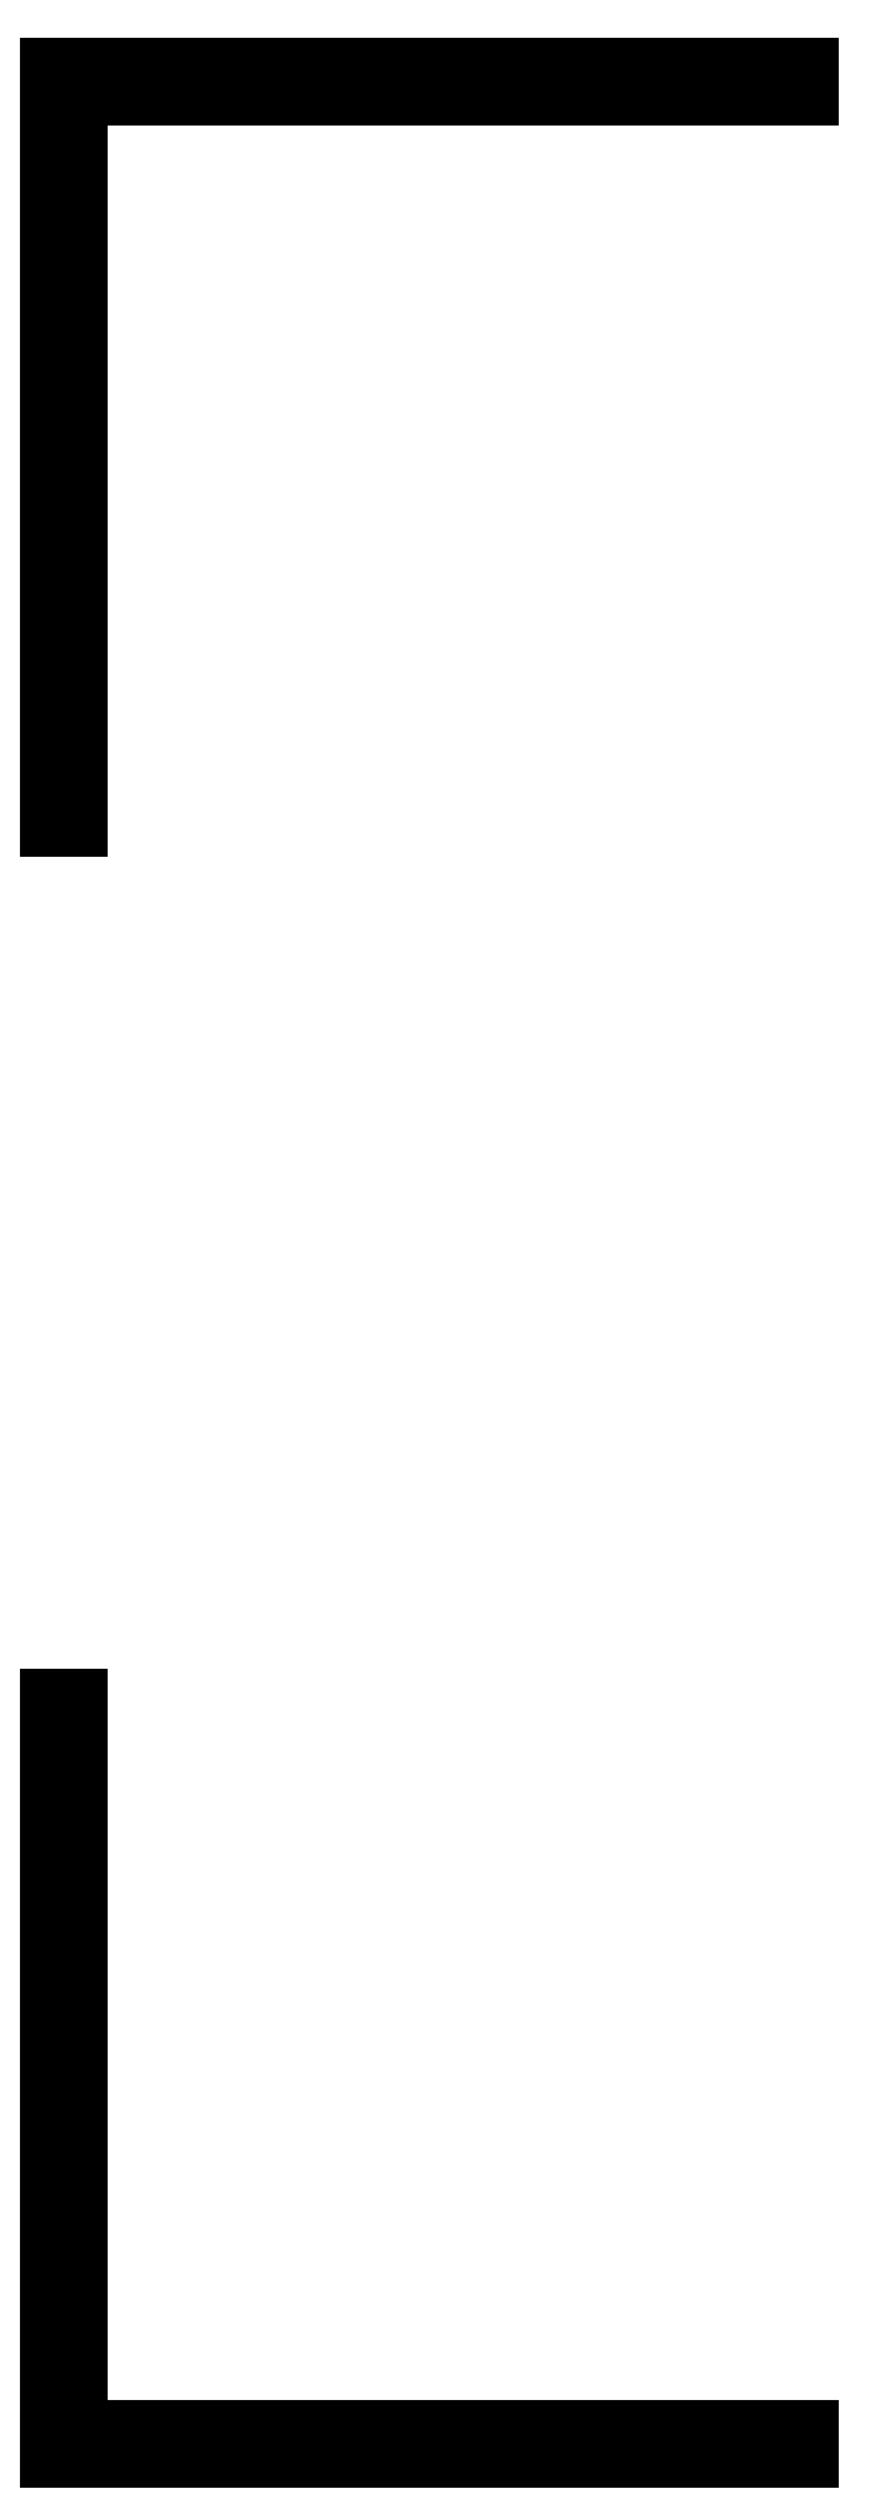
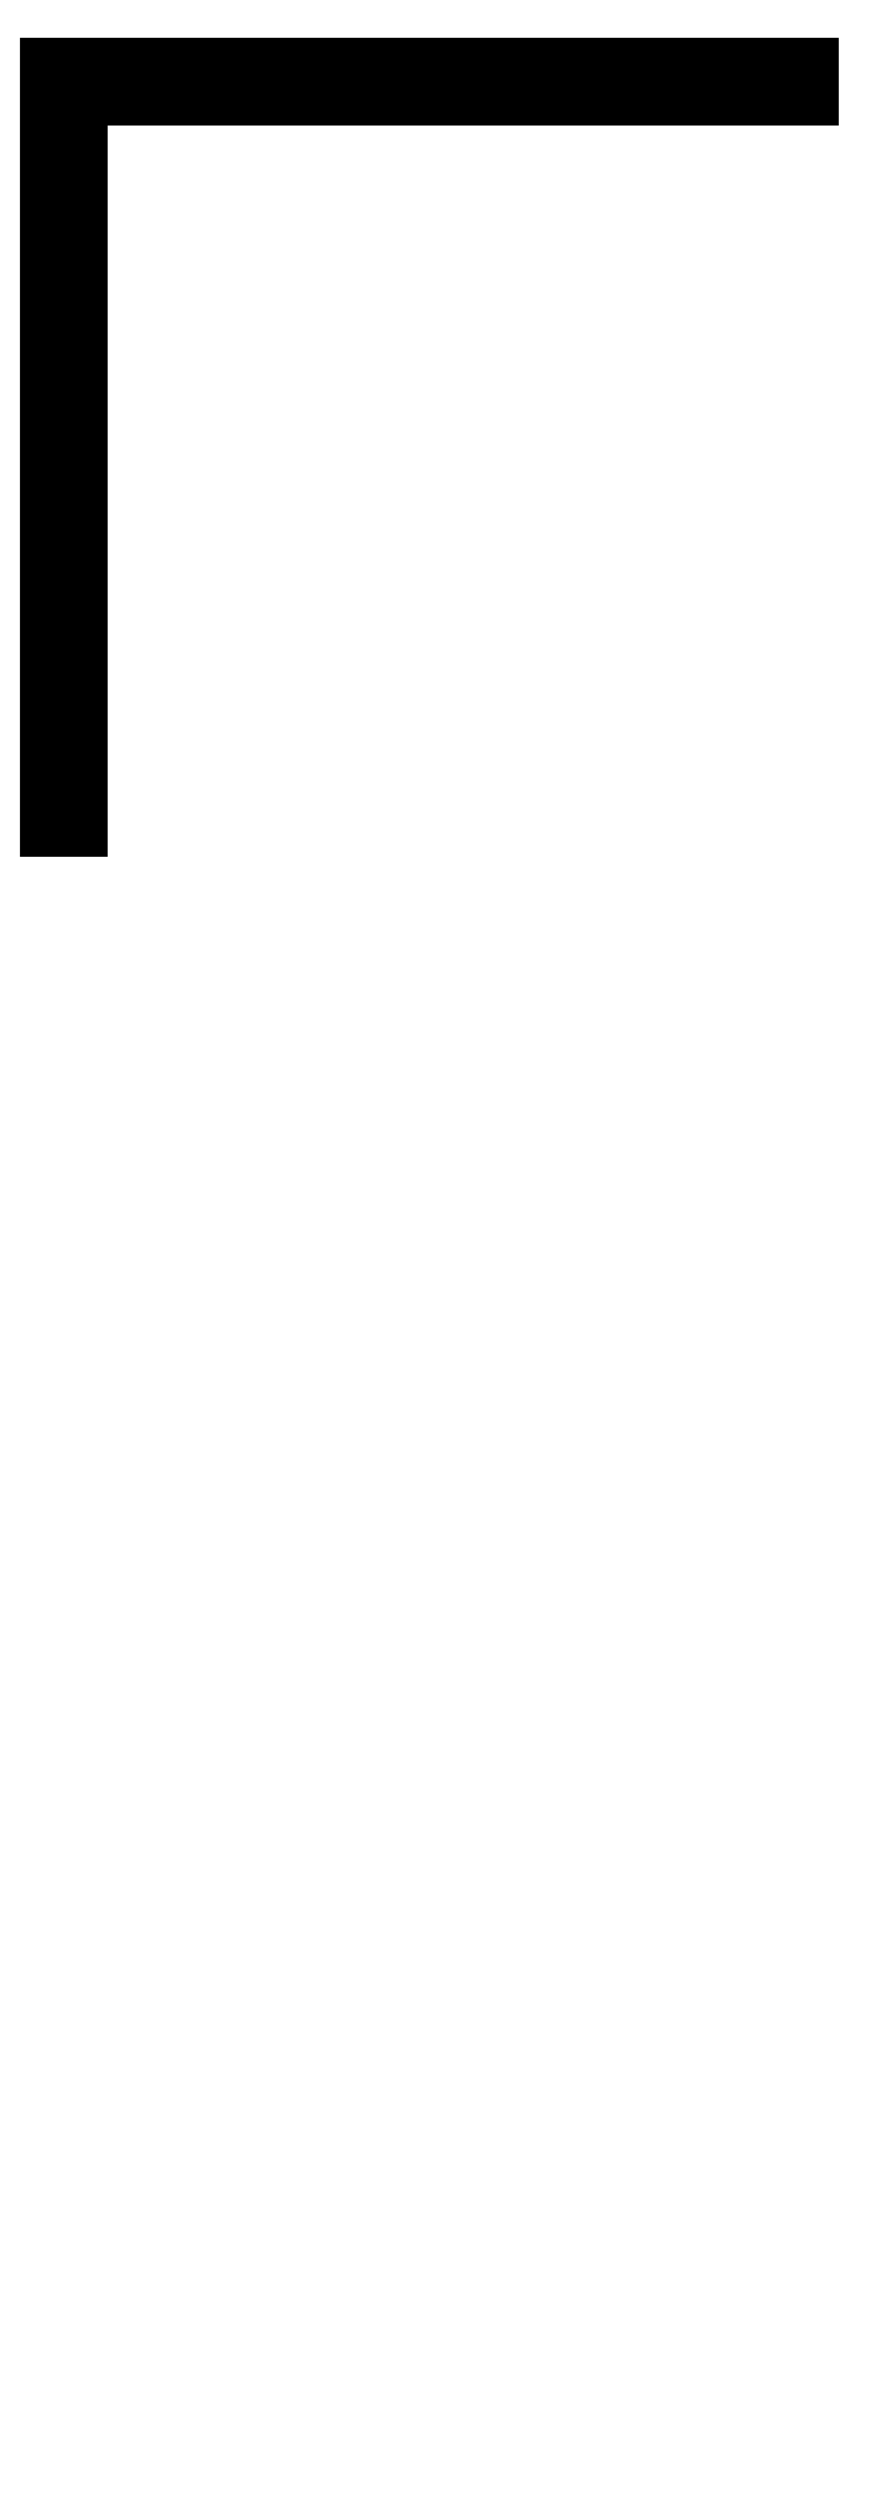
<svg xmlns="http://www.w3.org/2000/svg" width="20" height="57" viewBox="0 0 20 57" fill="none">
  <path d="M19.128 1.862H1.455V19.535" stroke="black" stroke-width="2" />
-   <path d="M1.455 38.048L1.455 55.721L19.128 55.721" stroke="black" stroke-width="2" />
</svg>